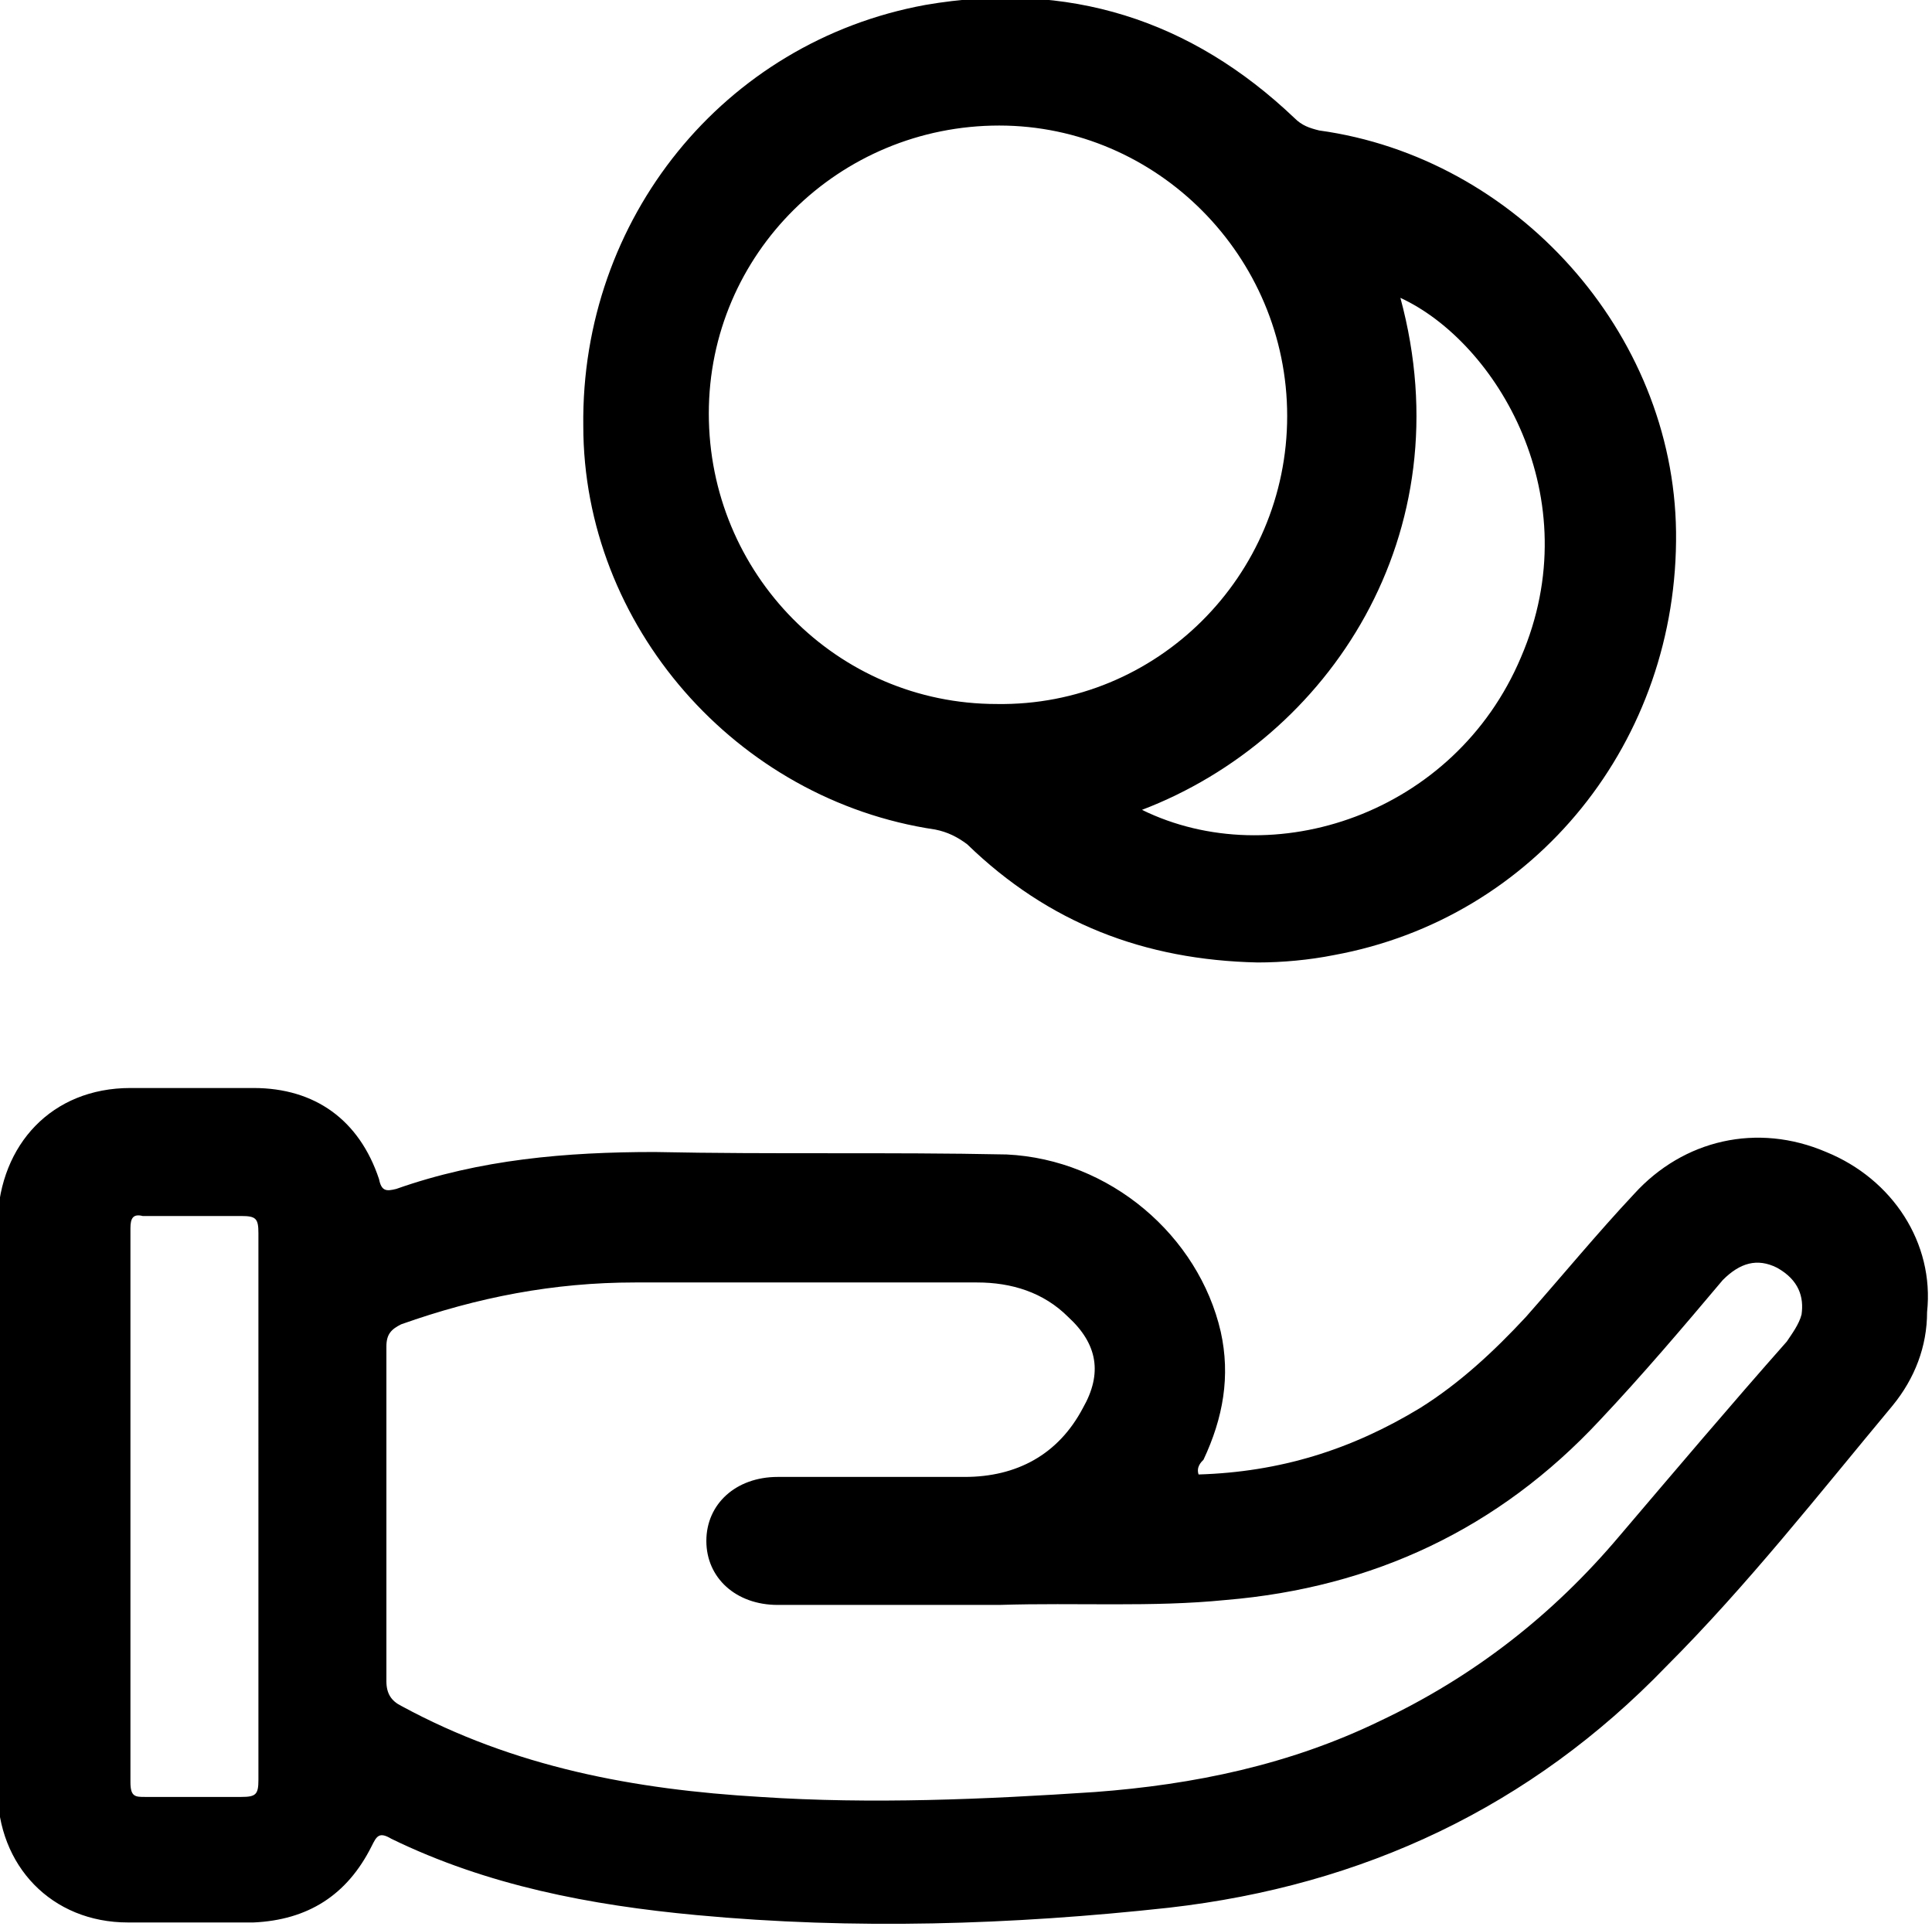
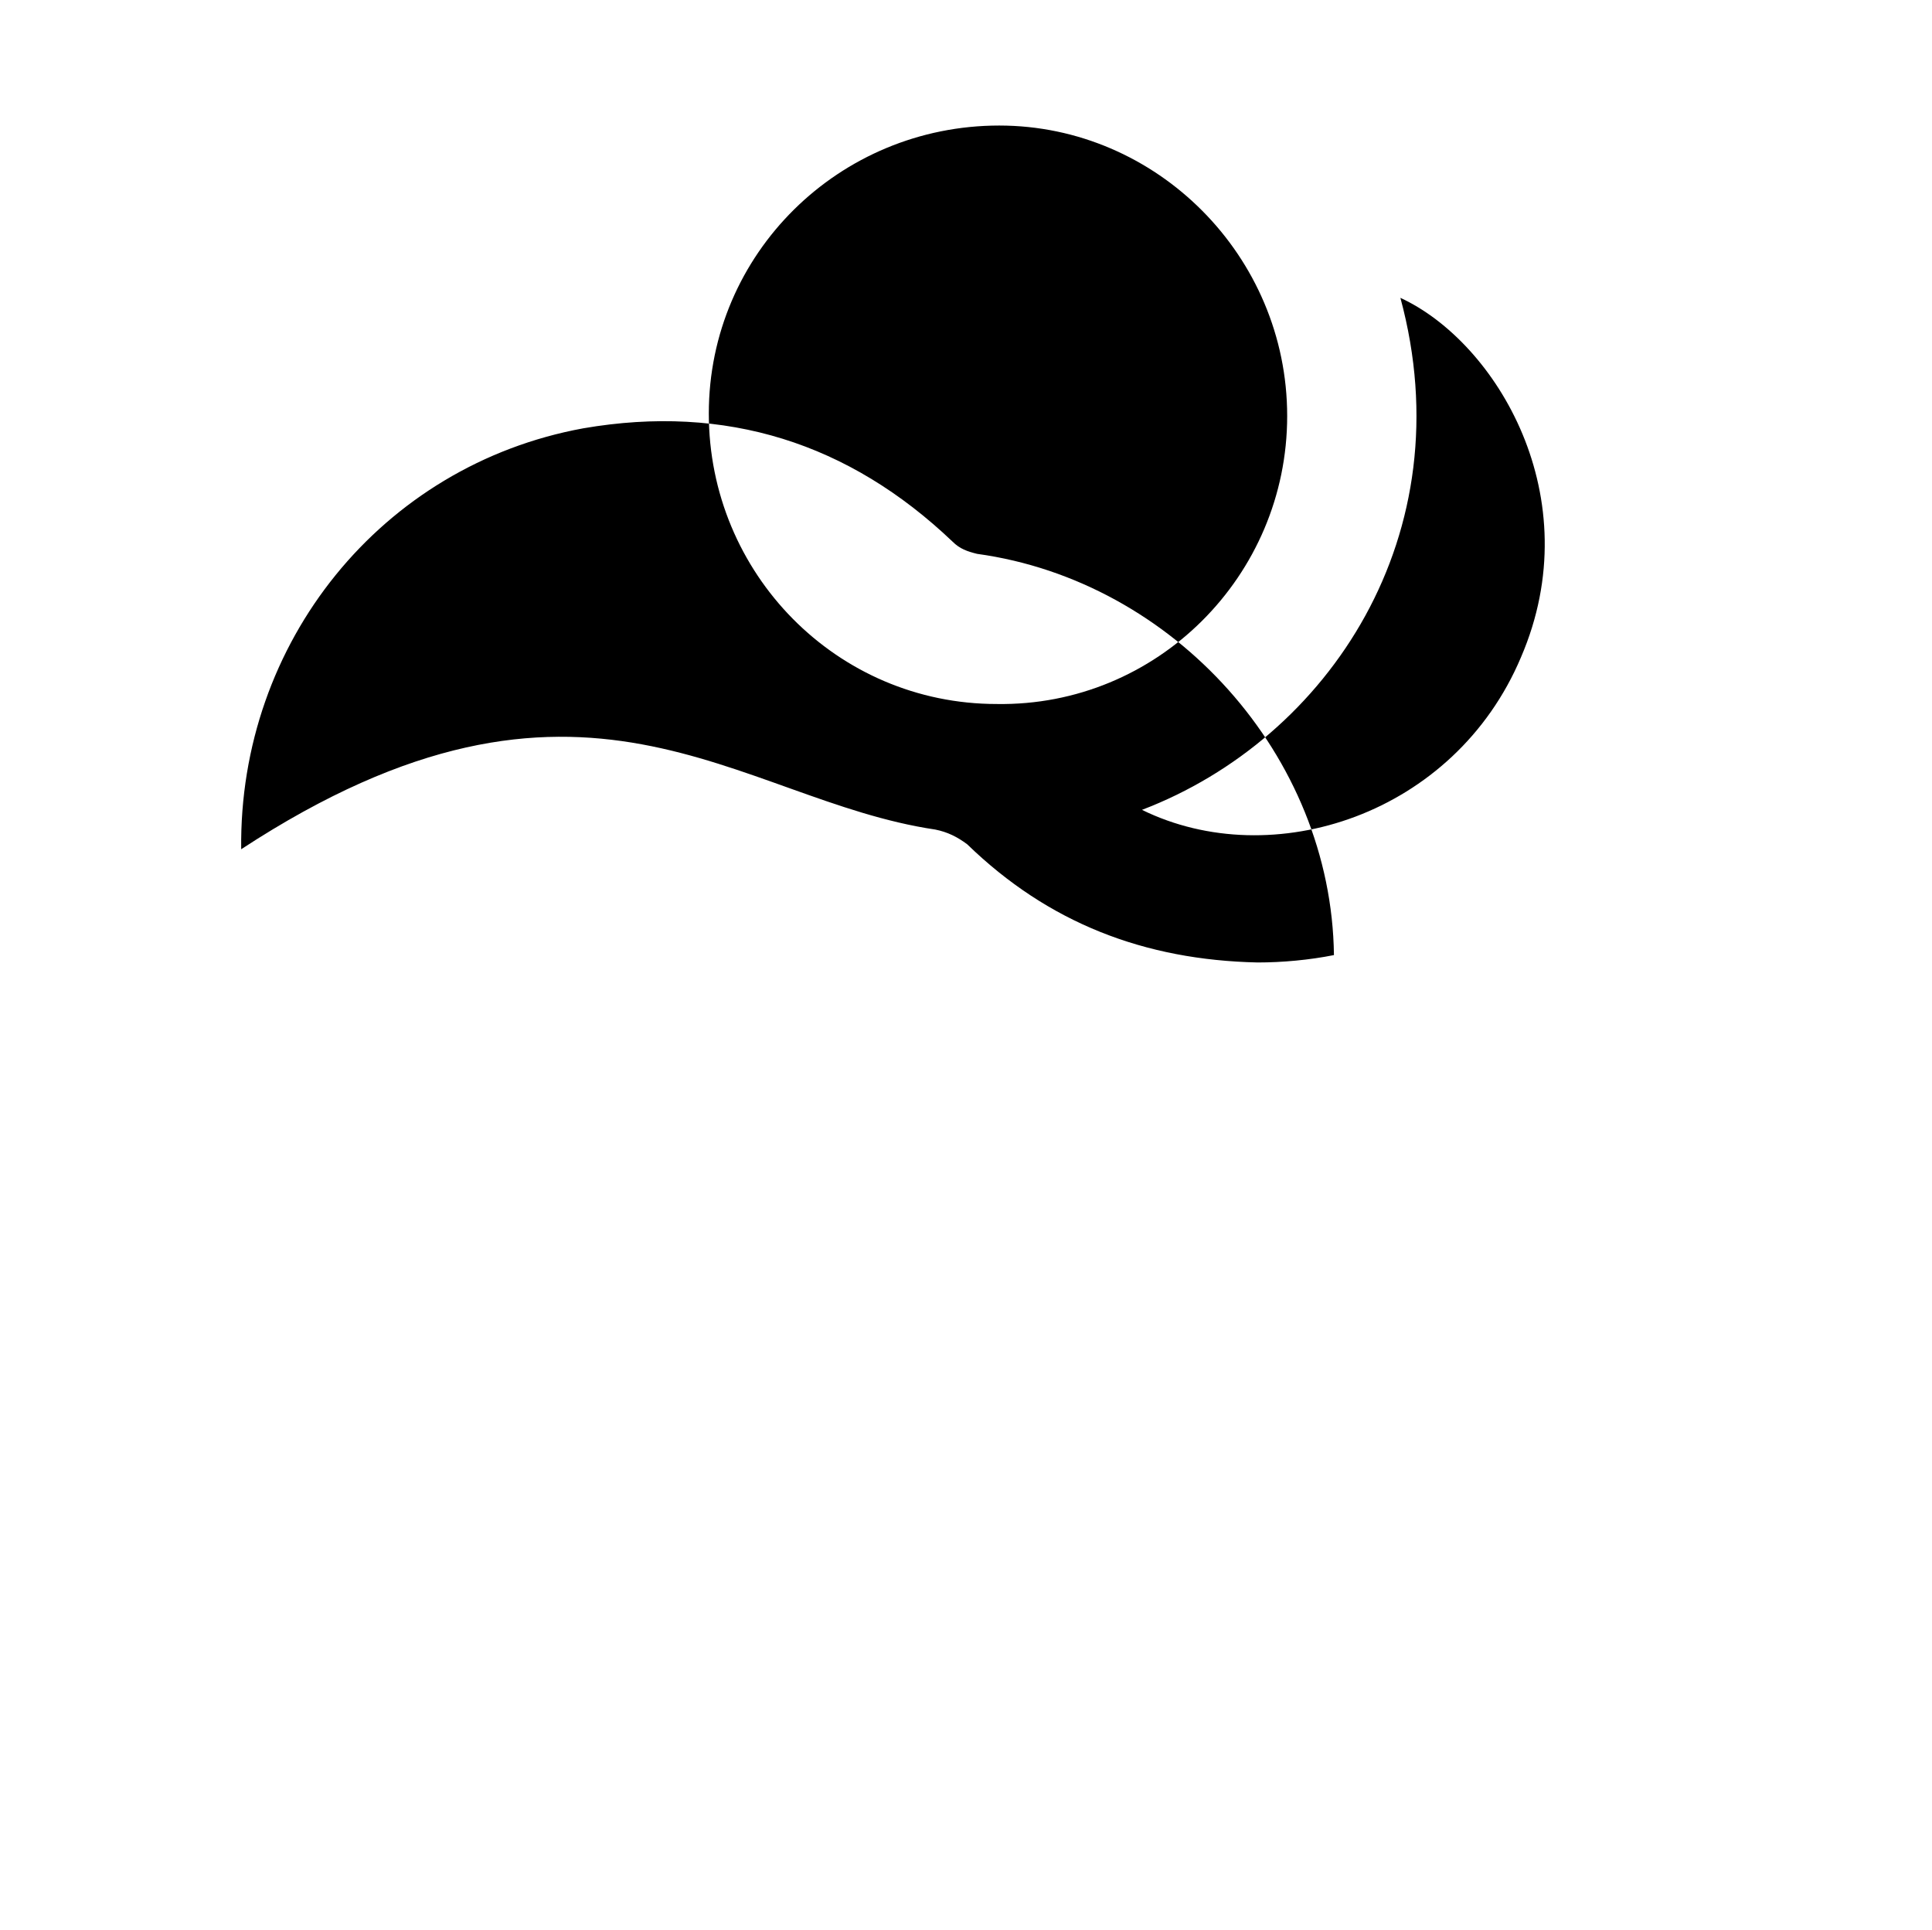
<svg xmlns="http://www.w3.org/2000/svg" version="1.1" id="Layer_1" x="0px" y="0px" viewBox="0 0 78.5 78.4" style="enable-background:new 0 0 78.5 78.4;" xml:space="preserve">
  <g>
-     <path d="M74.2,46.8c-2.8-1.2-5.8-0.5-7.8,1.7c-1.5,1.6-2.9,3.3-4.4,5c-1.3,1.4-2.7,2.7-4.3,3.7c-2.8,1.7-5.7,2.6-9,2.7 c-0.1-0.3,0.1-0.5,0.2-0.6c0.8-1.7,1.1-3.4,0.7-5.2c-0.9-3.9-4.5-7-8.7-7.2c-4.8-0.1-9.5,0-14.3-0.1c-3.6,0-7.1,0.3-10.5,1.5 c-0.4,0.1-0.6,0.1-0.7-0.4c-0.8-2.4-2.6-3.7-5.1-3.7c-1.7,0-3.3,0-5,0c-3.2,0-5.3,2.3-5.4,5.4c0,7.7,0,15.4,0,23.1 c0,3.1,2.2,5.4,5.3,5.4c1.7,0,3.4,0,5.1,0c2.2-0.1,3.8-1.1,4.8-3.1c0.2-0.4,0.3-0.6,0.8-0.3c3.9,1.9,8.1,2.7,12.4,3.1 c6.4,0.6,12.8,0.4,19.2-0.3c7.9-0.9,14.7-4.1,20.2-9.8c3.3-3.3,6.2-7,9.2-10.6c0.9-1.1,1.4-2.4,1.4-3.8 C78.6,50.5,76.9,47.9,74.2,46.8z M10.5,61.2c0,3.7,0,7.4,0,11.1c0,0.6-0.1,0.7-0.7,0.7c-1.3,0-2.6,0-3.9,0c-0.4,0-0.6,0-0.6-0.6 c0-7.5,0-15,0-22.5c0-0.4,0.1-0.6,0.5-0.5c1.3,0,2.7,0,4,0c0.6,0,0.7,0.1,0.7,0.7C10.5,53.9,10.5,57.6,10.5,61.2z M73.2,53.4 c-0.1,0.4-0.4,0.8-0.6,1.1c-2.3,2.6-4.5,5.2-6.8,7.9c-2.7,3.2-5.9,5.7-9.7,7.5c-3.7,1.8-7.6,2.6-11.6,2.9 c-4.5,0.3-9.1,0.5-13.6,0.2c-5.1-0.3-10-1.2-14.6-3.7c-0.4-0.2-0.6-0.5-0.6-1c0-4.5,0-9,0-13.6c0-0.5,0.2-0.7,0.6-0.9 c3.1-1.1,6.2-1.7,9.5-1.7c4.6,0,9.3,0,13.9,0c1.4,0,2.7,0.4,3.7,1.4c1.2,1.1,1.4,2.3,0.6,3.7c-1,1.9-2.7,2.8-4.8,2.8 c-2.5,0-5.1,0-7.6,0c-1.7,0-2.9,1.1-2.9,2.6c0,1.5,1.2,2.6,2.9,2.6c3.1,0,6.1,0,9,0c3.2-0.1,6.2,0.1,9.2-0.2 c6-0.5,11.1-2.9,15.2-7.3c1.7-1.8,3.4-3.8,5-5.7c0.7-0.7,1.4-0.9,2.2-0.5C73.1,52,73.3,52.7,73.2,53.4z" />
-     <path d="M38,33.7c0.5,0.1,0.9,0.3,1.3,0.6c3.3,3.2,7.2,4.7,11.8,4.8c1,0,2.1-0.1,3.1-0.3c8.2-1.5,14-8.7,13.9-17.2 c-0.1-8.1-6.5-15.2-14.5-16.3c-0.4-0.1-0.7-0.2-1-0.5c-4.2-4-9.2-5.6-15-4.6c-8.2,1.5-14,8.7-13.9,17.1 C23.7,25.4,29.9,32.5,38,33.7z M56.9,12.1c3.9,1.8,7.7,8.1,4.9,14.6c-2.7,6.4-10.1,8.8-15.4,6.2C54,30,59.5,21.7,56.9,12.1z M40.6,5.1c6.4,0,11.7,5.3,11.7,11.8c0,6.5-5.3,11.8-11.8,11.7c-6.5,0-11.7-5.3-11.7-11.8C28.8,10.3,34.1,5.1,40.6,5.1z" />
+     <path d="M38,33.7c0.5,0.1,0.9,0.3,1.3,0.6c3.3,3.2,7.2,4.7,11.8,4.8c1,0,2.1-0.1,3.1-0.3c-0.1-8.1-6.5-15.2-14.5-16.3c-0.4-0.1-0.7-0.2-1-0.5c-4.2-4-9.2-5.6-15-4.6c-8.2,1.5-14,8.7-13.9,17.1 C23.7,25.4,29.9,32.5,38,33.7z M56.9,12.1c3.9,1.8,7.7,8.1,4.9,14.6c-2.7,6.4-10.1,8.8-15.4,6.2C54,30,59.5,21.7,56.9,12.1z M40.6,5.1c6.4,0,11.7,5.3,11.7,11.8c0,6.5-5.3,11.8-11.8,11.7c-6.5,0-11.7-5.3-11.7-11.8C28.8,10.3,34.1,5.1,40.6,5.1z" />
  </g>
</svg>